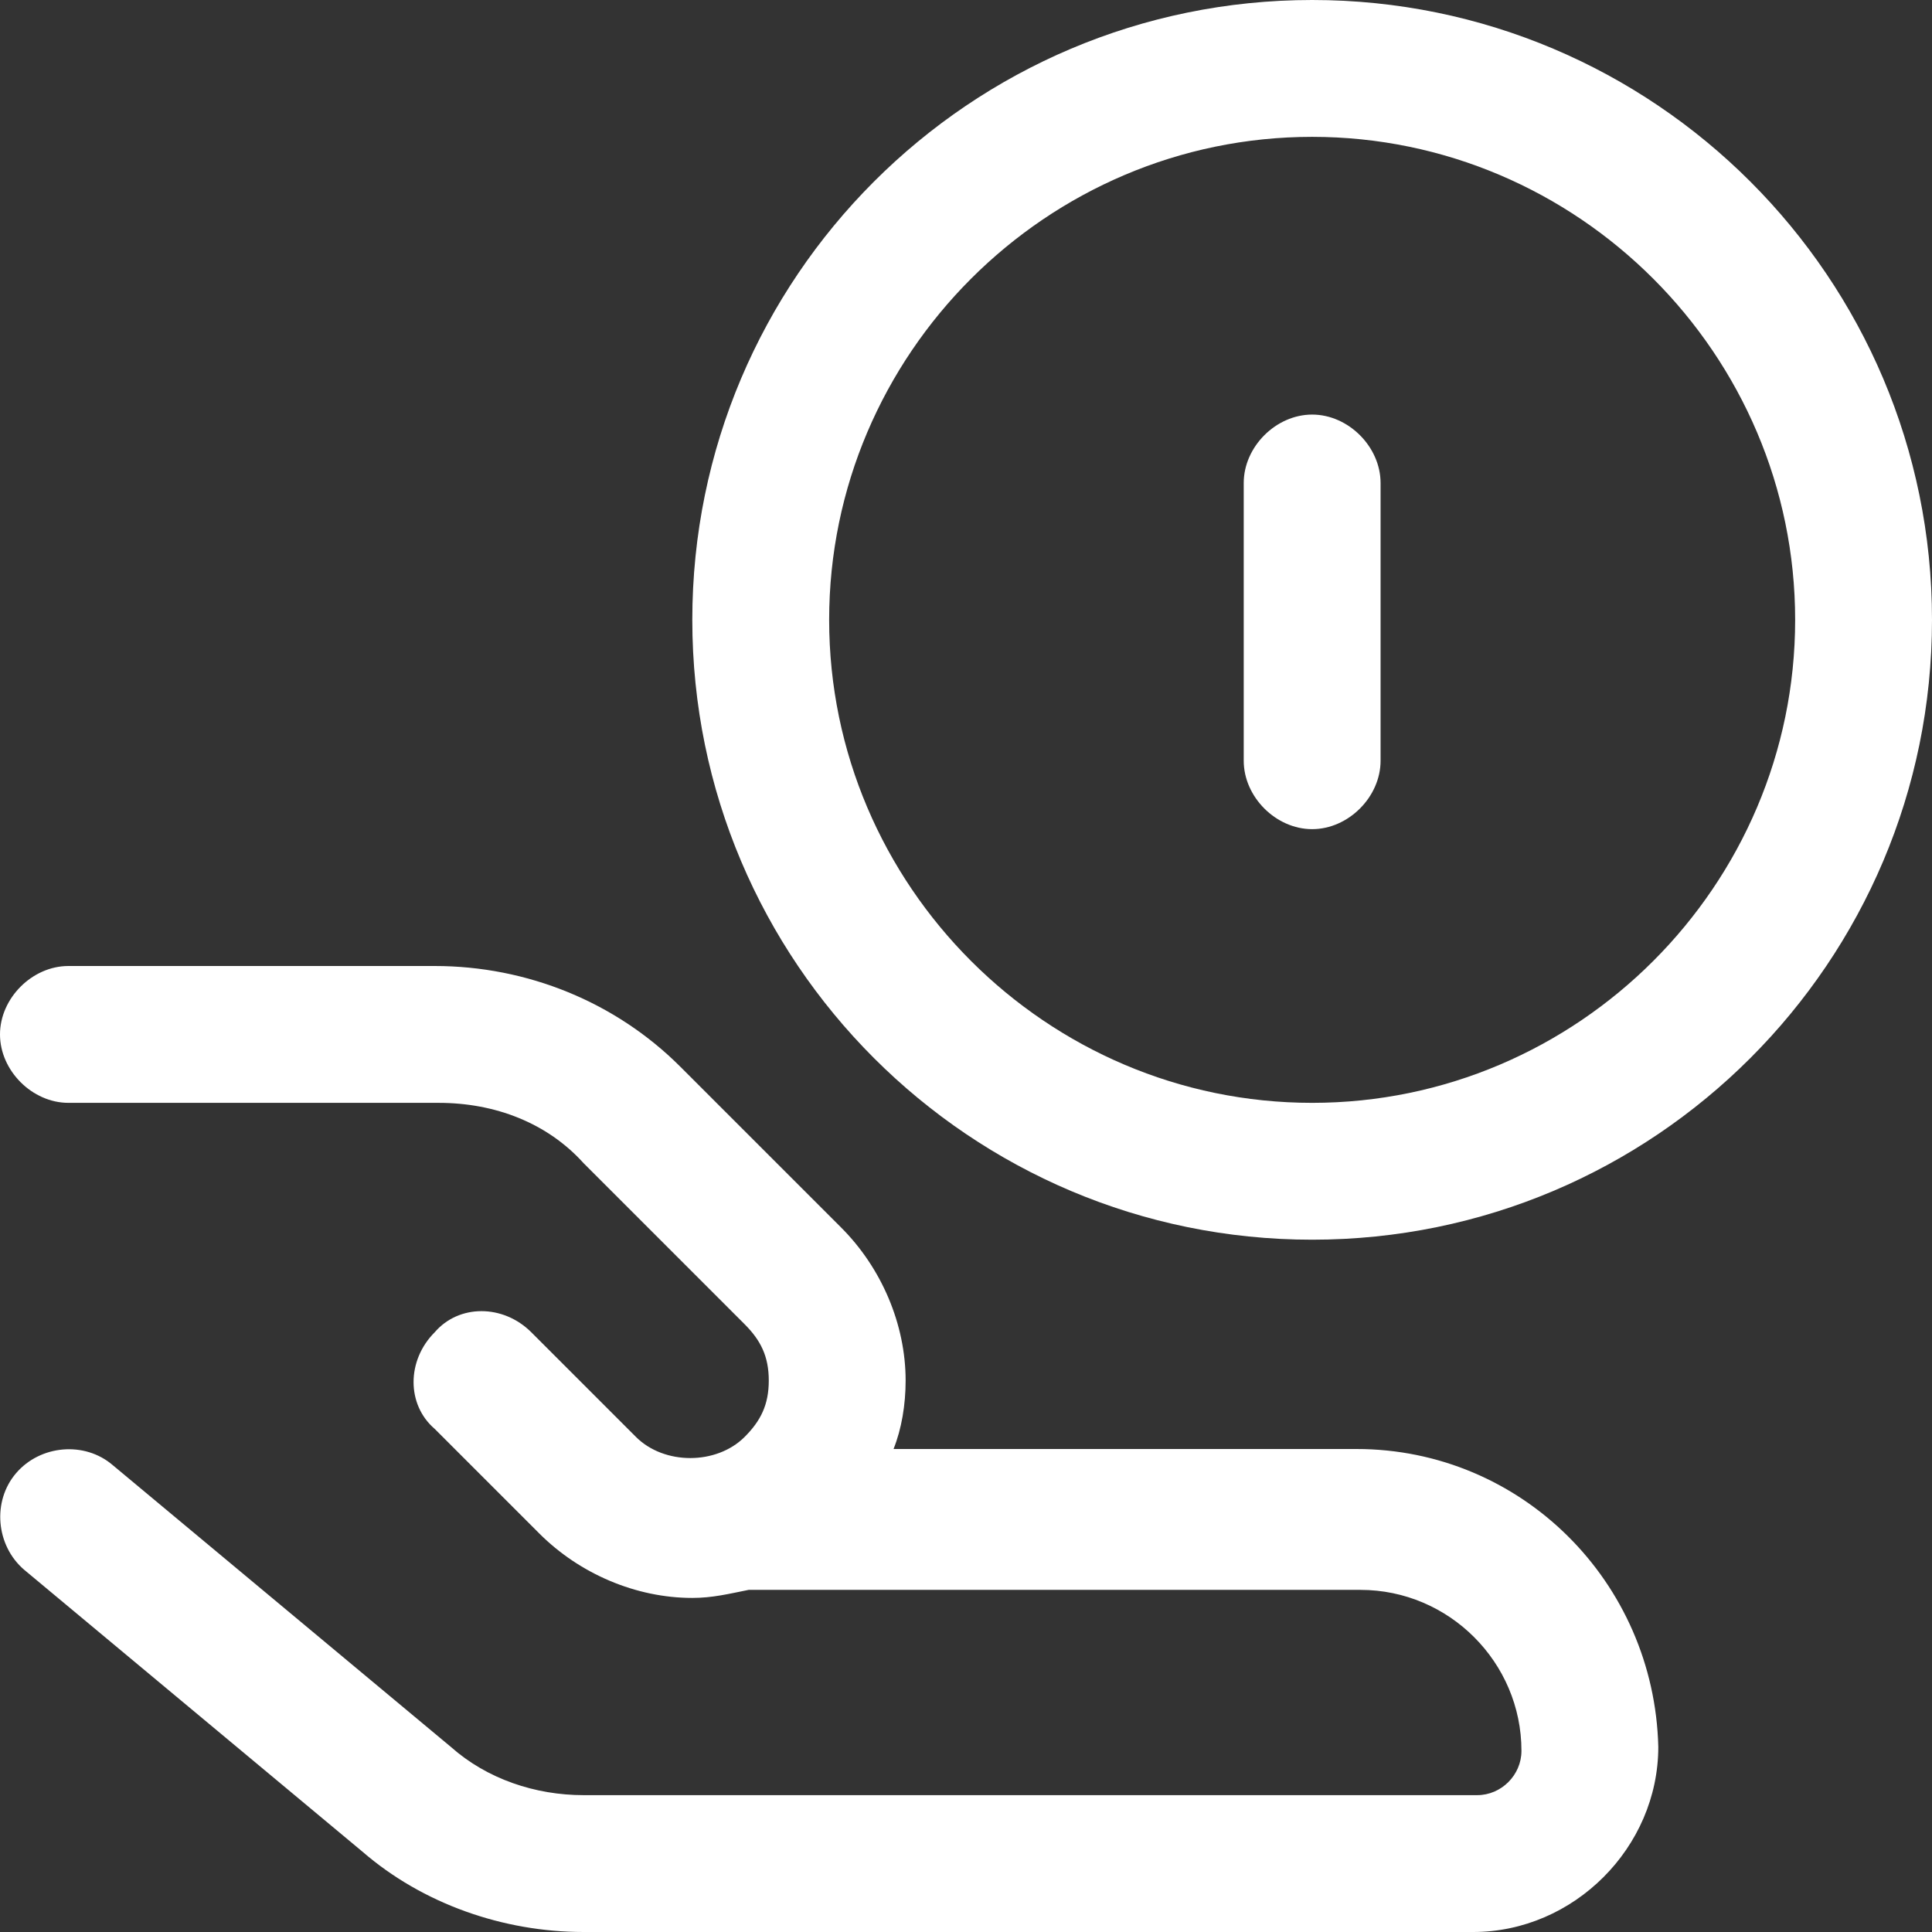
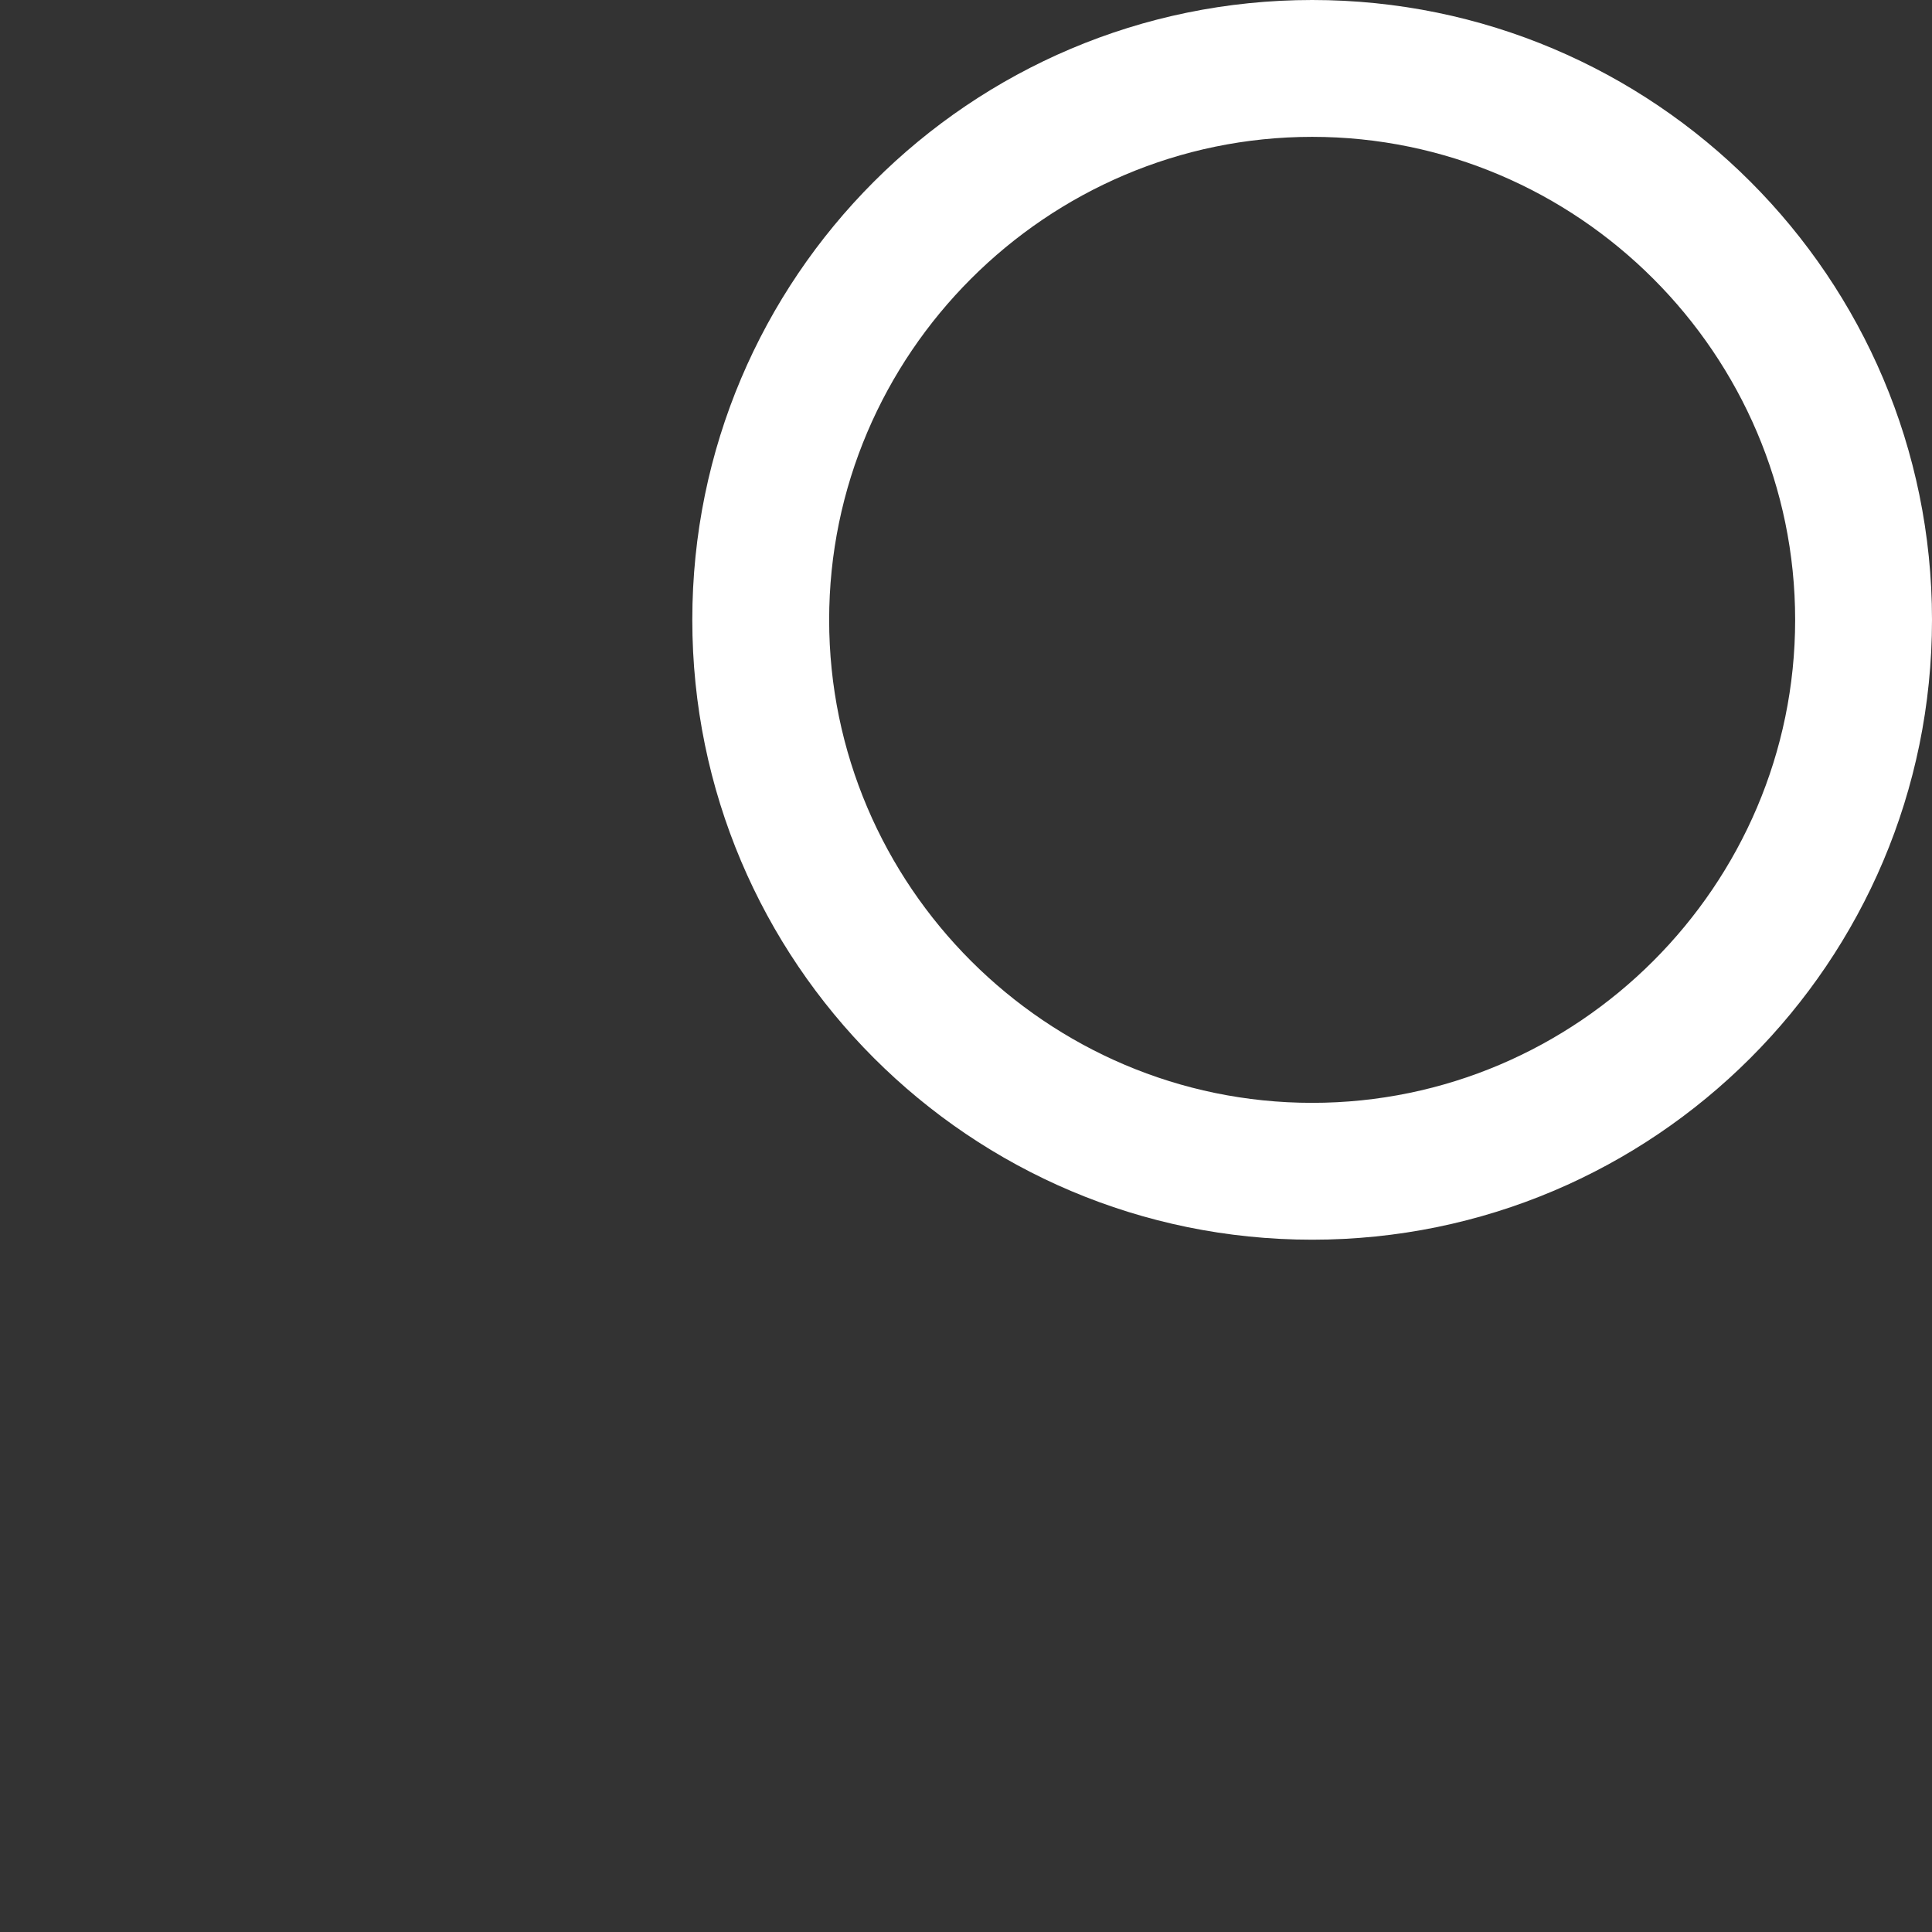
<svg xmlns="http://www.w3.org/2000/svg" viewBox="0 0 48 48">
  <rect x="0" y="0" width="48" height="48" fill="#333333" stroke="none" />
  <g fill="#2870ed">
    <path d="M32.6 0c-8.5 0-15.4 6.9-15.4 15.4s6.9 15.4 15.4 15.4S48 23.9 48 15.4 41.1 0 32.6 0zm0 27.4c-6.6 0-12-5.4-12-12s5.4-12 12-12 12 5.4 12 12-5.4 12-12 12z" style="fill: #ffffff;" />
-     <path d="M32.6 10.3c-.9 0-1.7.8-1.7 1.7v6.9c0 .9.8 1.7 1.7 1.7s1.7-.8 1.7-1.7V12c0-.9-.8-1.7-1.7-1.7zM33.7 36H22.2c.2-.5.3-1.1.3-1.7 0-1.4-.6-2.8-1.6-3.8l-4-4c-1.6-1.6-3.8-2.5-6.1-2.5H1.7c-.9 0-1.7.8-1.7 1.7 0 .9.8 1.7 1.7 1.7h9.2c1.4 0 2.7.5 3.6 1.5l4 4c.4.4.6.8.6 1.4s-.2 1-.6 1.4c-.7.7-2 .7-2.7 0l-2.6-2.6c-.7-.7-1.8-.7-2.4 0-.7.7-.7 1.8 0 2.4l2.6 2.6c1 1 2.4 1.6 3.8 1.6.5 0 .9-.1 1.4-.2h15.2c2.2 0 4 1.8 4 4 0 .6-.5 1.1-1.1 1.1H14.5c-1.2 0-2.4-.4-3.3-1.2l-8.4-7c-.7-.6-1.8-.5-2.4.2-.6.7-.5 1.8.2 2.4L9 46c1.5 1.3 3.5 2 5.5 2h22.1c2.5 0 4.6-2.1 4.6-4.6-.1-4.1-3.4-7.4-7.5-7.4z" style="fill: #ffffff;" />
  </g>
</svg>